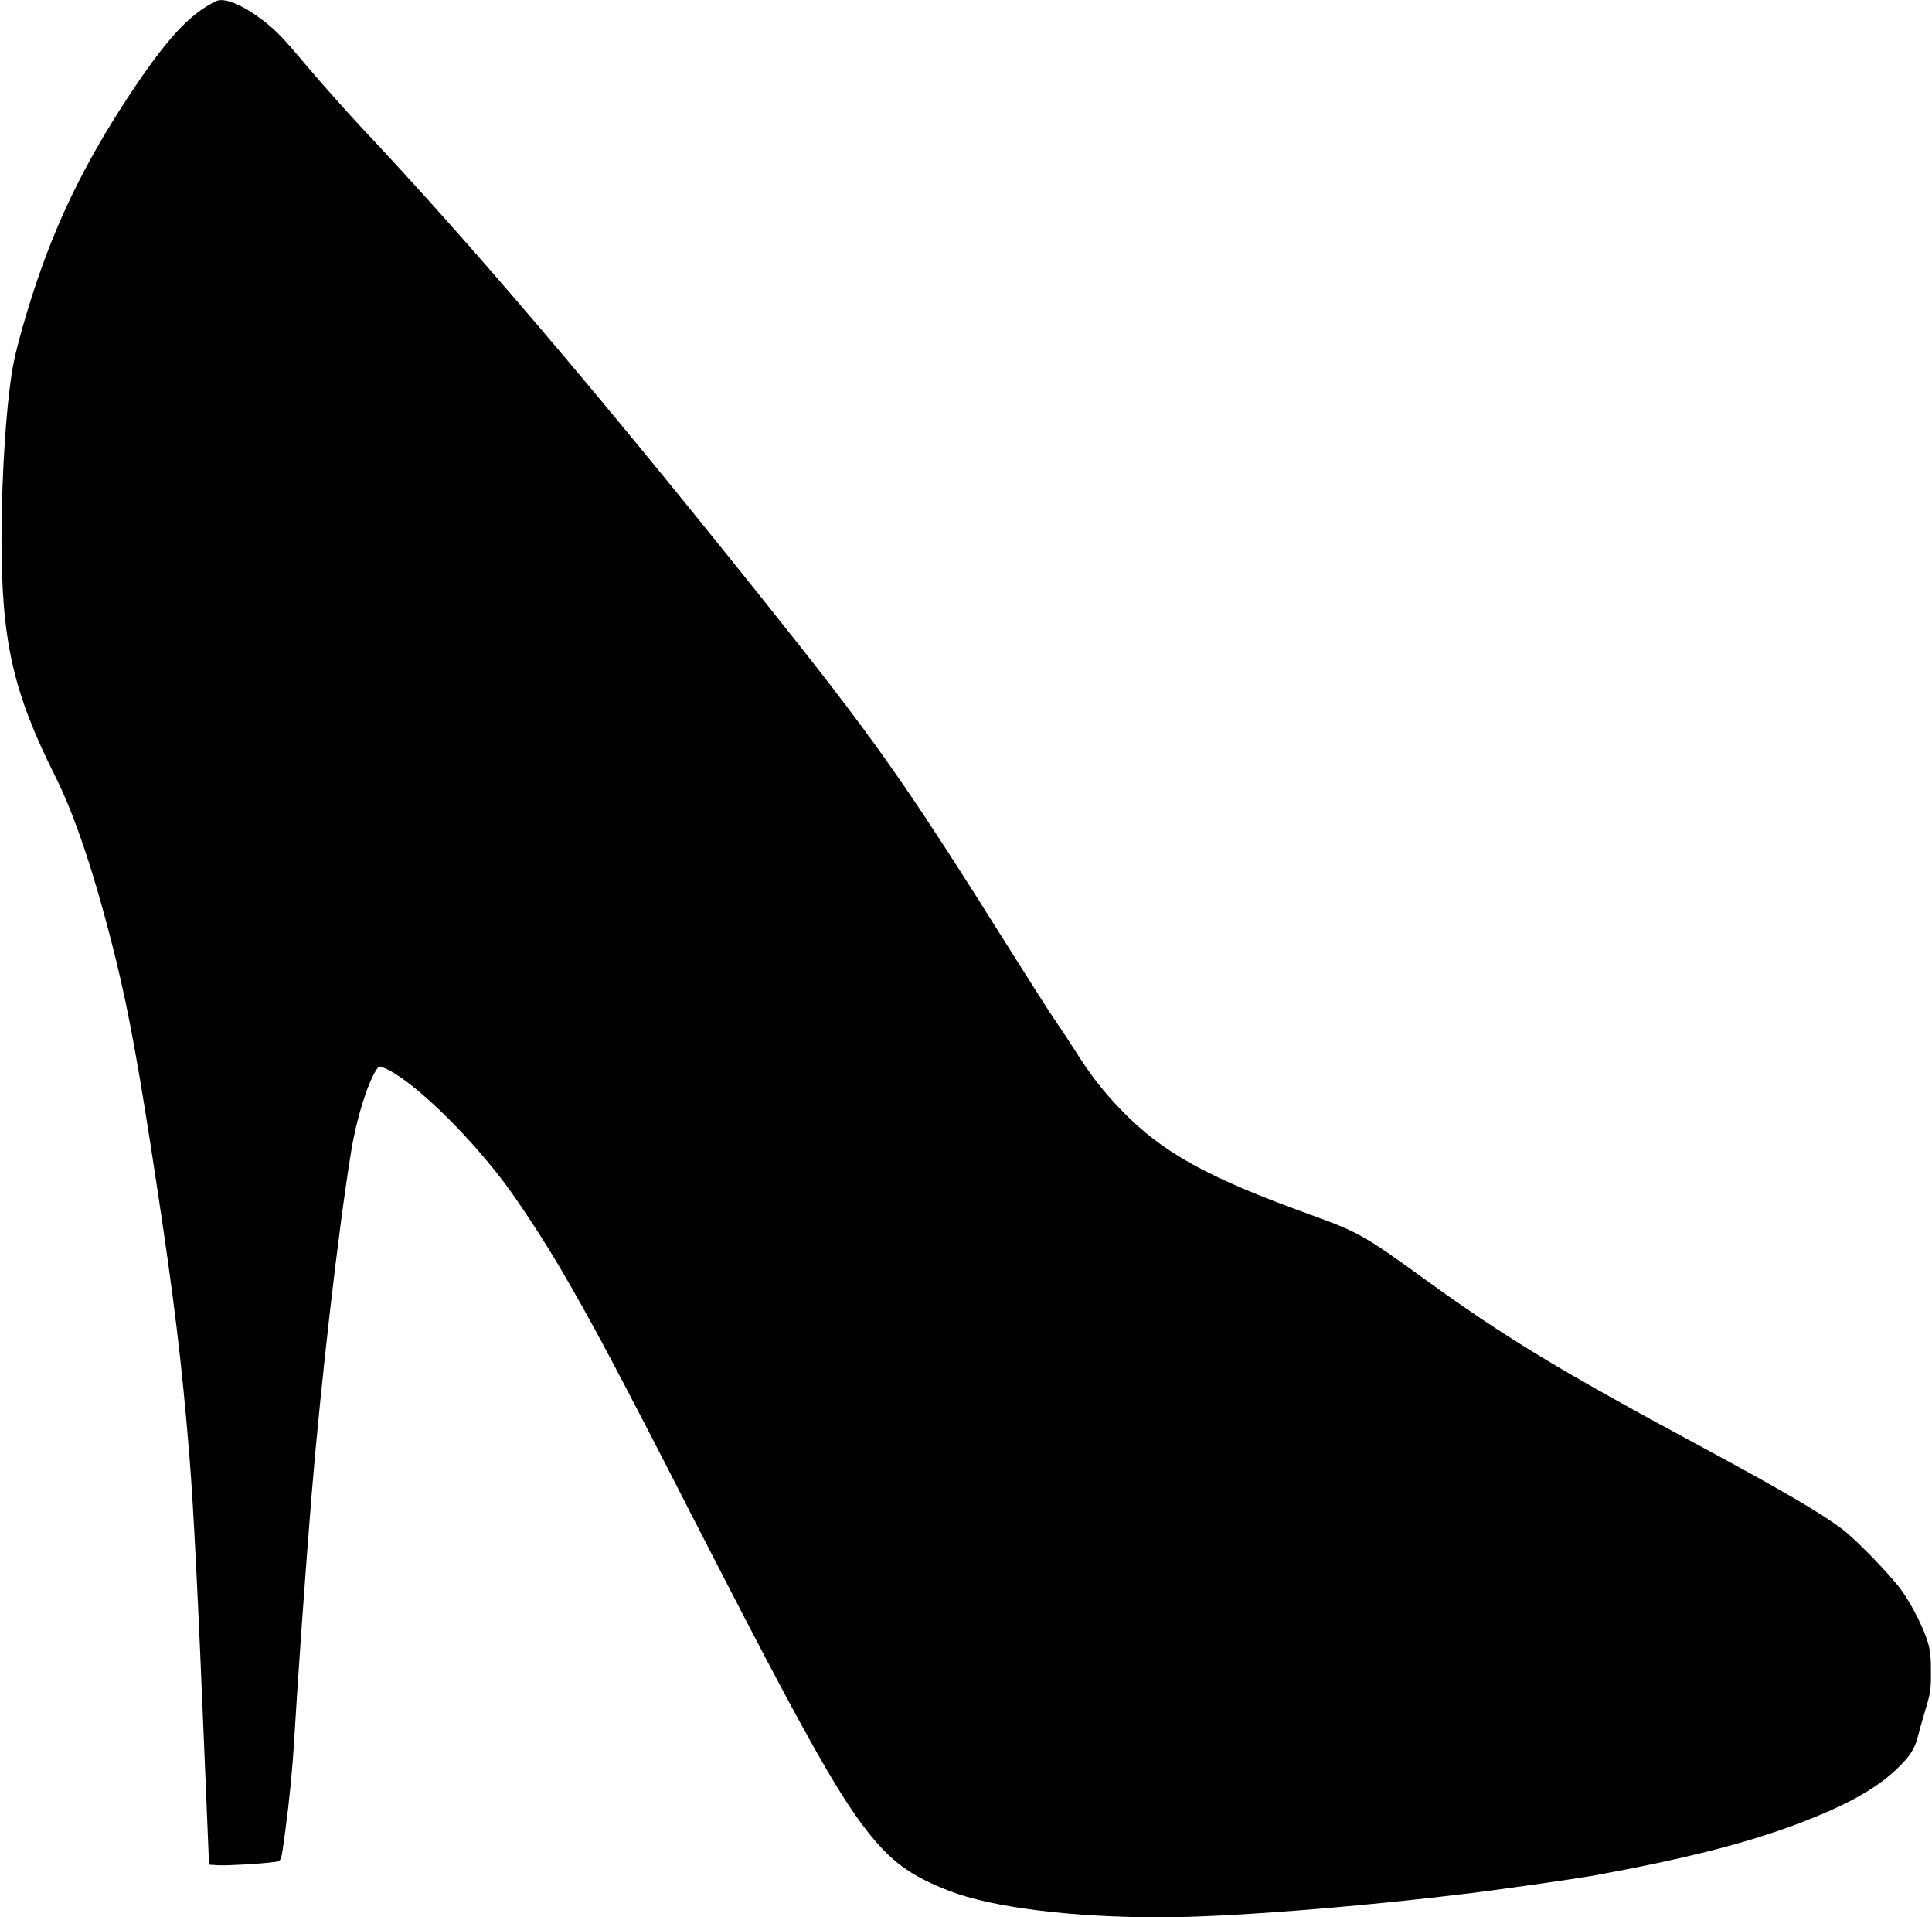
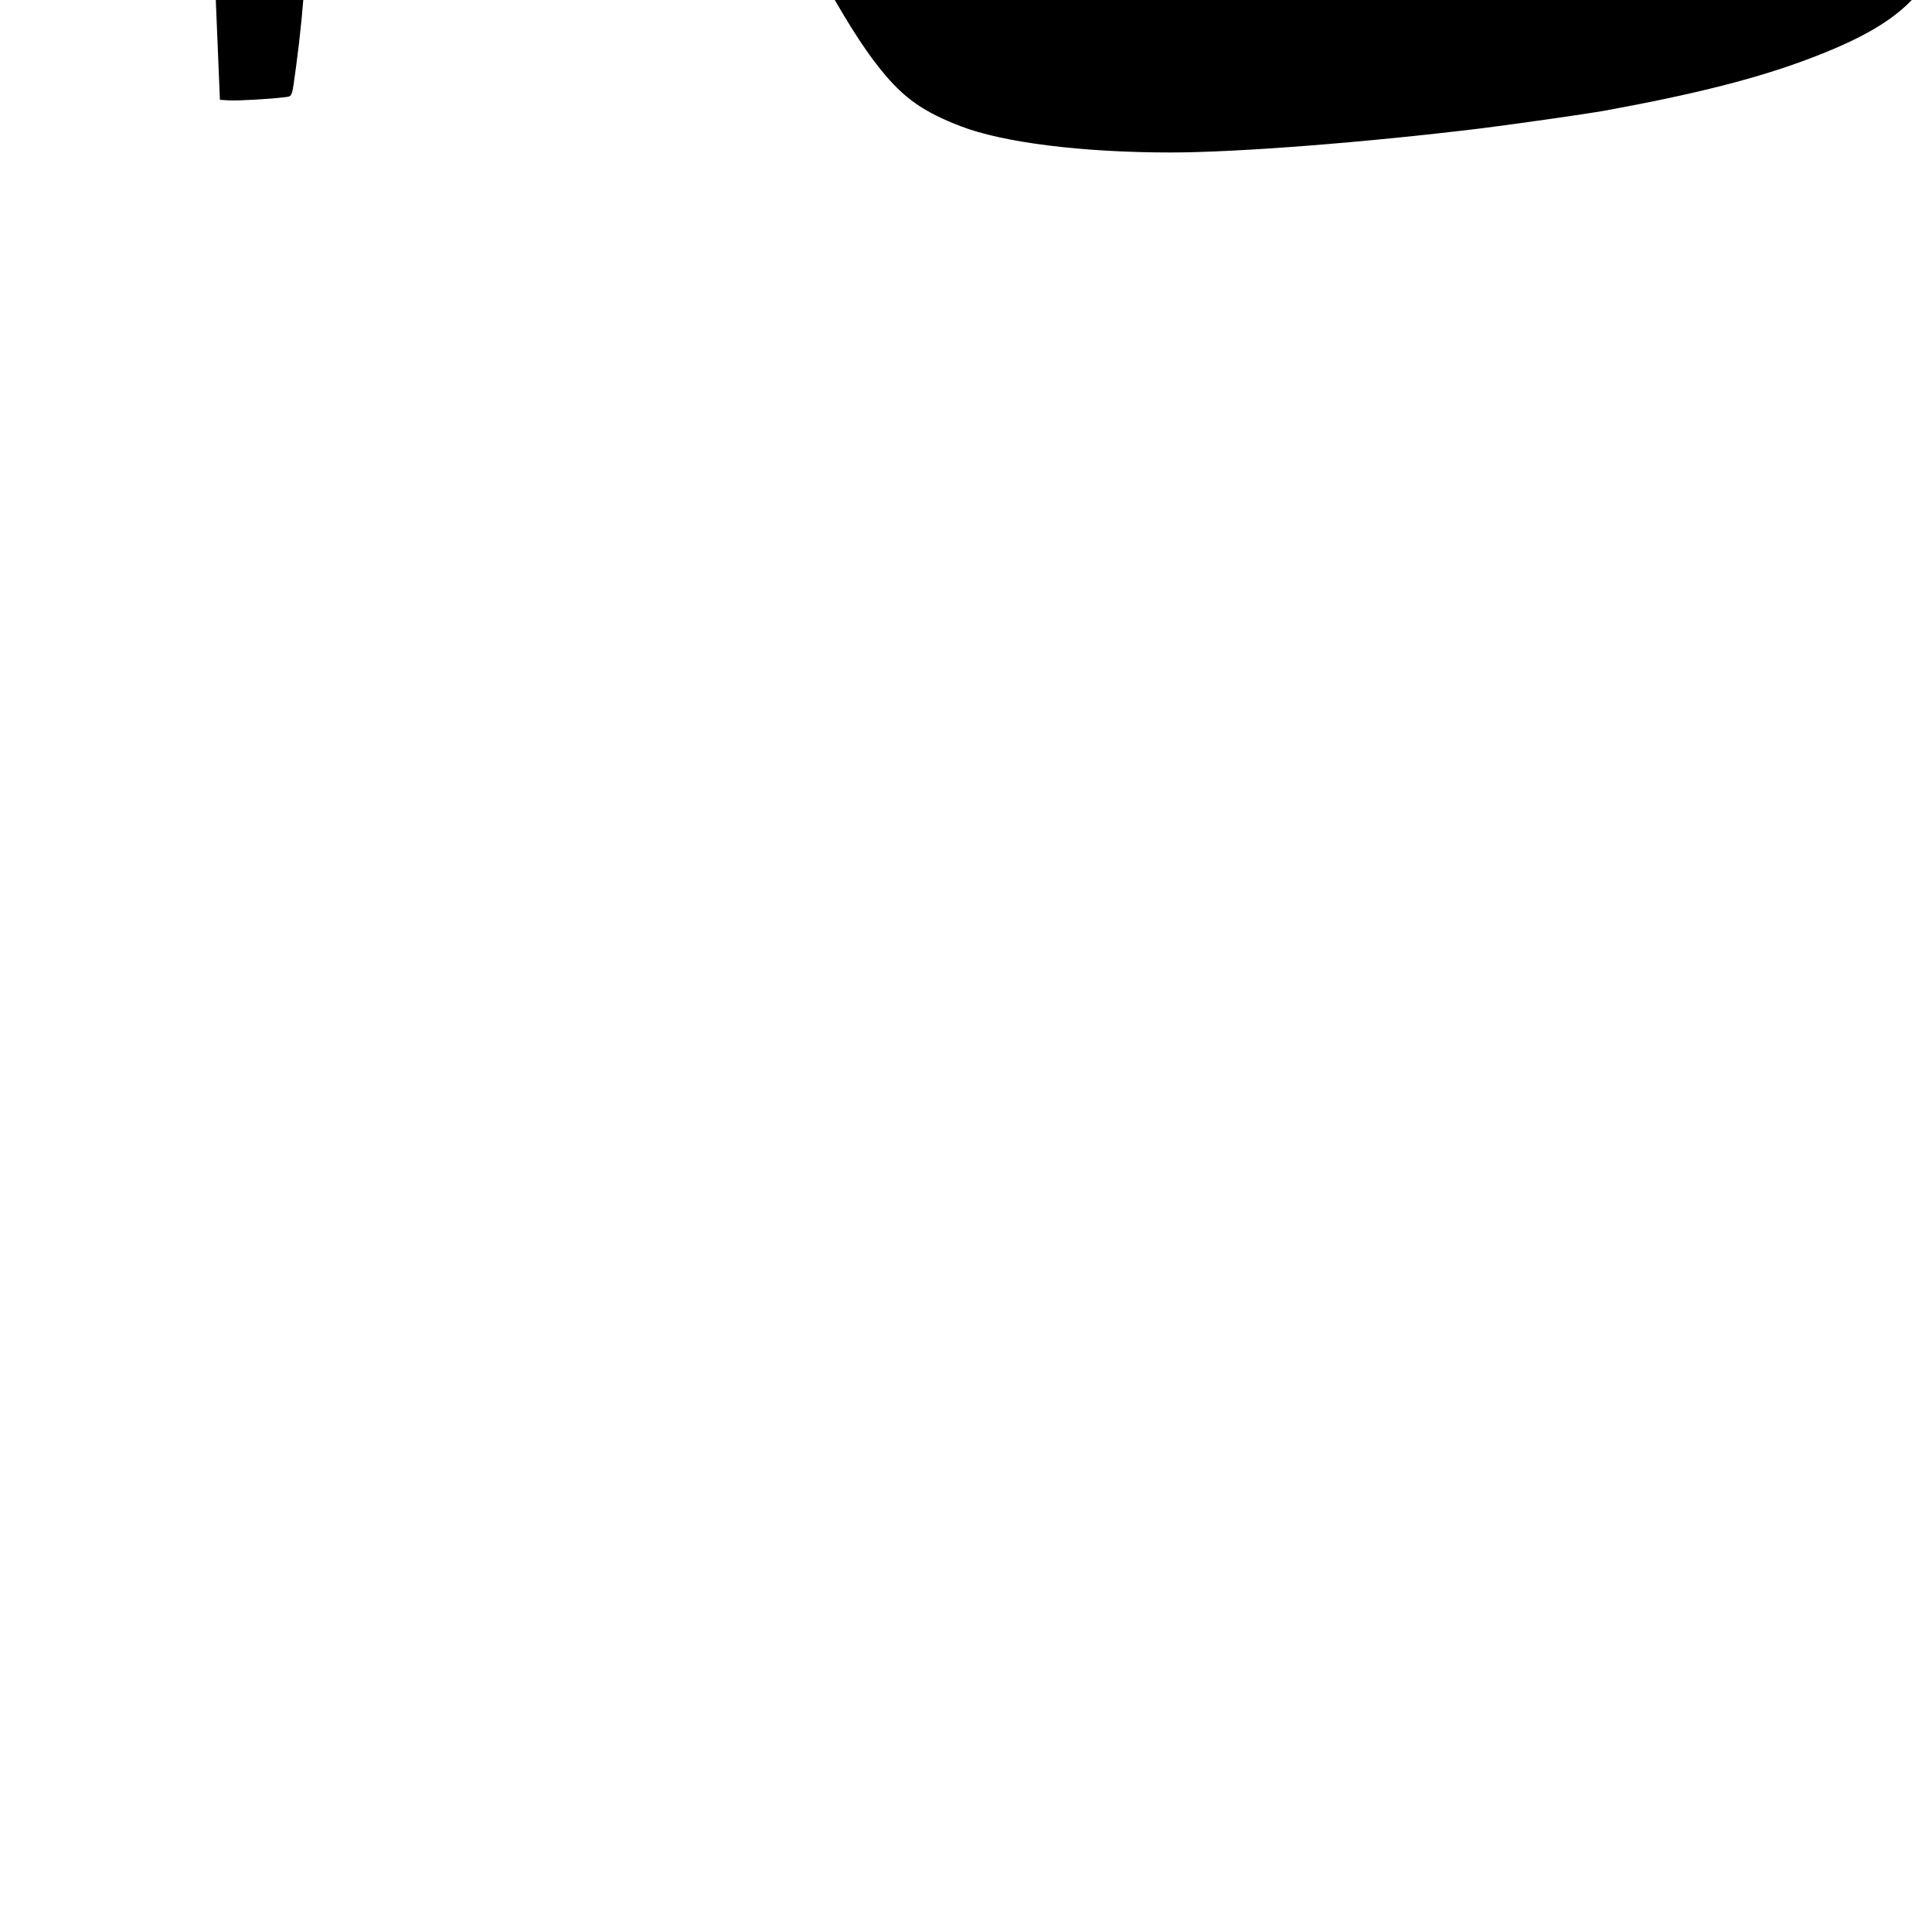
<svg xmlns="http://www.w3.org/2000/svg" version="1.0" width="1280pt" height="1270pt" viewBox="0 0 1280 1270" preserveAspectRatio="xMidYMid meet">
  <g transform="translate(0,1270) scale(0.1,-0.1)" fill="#000000" stroke="none">
-     <path d="M1430 12692 c-178 -87 -333 -257 -584 -639 -286 -436 -475 -825 -624 -1283 -55 -169 -105 -345 -128 -455 -48 -224 -84 -740 -84 -1184 0 -677 76 -1013 355 -1571 138 -276 271 -680 405 -1225 85 -348 151 -711 264 -1456 118 -773 171 -1210 220 -1814 27 -321 59 -959 104 -2063 l27 -653 60 -4 c59 -3 277 9 367 21 55 7 49 -7 77 199 28 206 49 417 61 625 24 410 78 1161 115 1615 62 748 178 1758 261 2265 36 223 108 453 170 548 14 21 16 22 52 7 175 -73 536 -418 794 -760 95 -126 259 -376 370 -565 207 -353 380 -677 883 -1660 751 -1465 981 -1873 1201 -2131 136 -159 263 -245 494 -334 280 -109 806 -175 1395 -175 438 0 1301 67 2065 161 209 26 685 94 799 114 620 113 1030 218 1381 352 306 117 498 224 635 354 86 82 121 135 140 211 7 29 29 109 50 178 35 115 38 135 38 250 1 90 -4 143 -17 190 -26 95 -104 252 -177 355 -71 99 -300 336 -394 407 -146 109 -399 257 -920 538 -964 519 -1314 732 -1850 1120 -393 285 -437 310 -755 425 -682 246 -982 412 -1255 696 -113 117 -202 231 -295 379 -40 63 -101 156 -135 205 -35 50 -161 248 -282 440 -733 1168 -916 1426 -1687 2390 -1080 1351 -1921 2338 -2641 3101 -93 100 -253 280 -355 400 -155 185 -201 232 -285 297 -140 107 -260 156 -315 129z" />
+     <path d="M1430 12692 l27 -653 60 -4 c59 -3 277 9 367 21 55 7 49 -7 77 199 28 206 49 417 61 625 24 410 78 1161 115 1615 62 748 178 1758 261 2265 36 223 108 453 170 548 14 21 16 22 52 7 175 -73 536 -418 794 -760 95 -126 259 -376 370 -565 207 -353 380 -677 883 -1660 751 -1465 981 -1873 1201 -2131 136 -159 263 -245 494 -334 280 -109 806 -175 1395 -175 438 0 1301 67 2065 161 209 26 685 94 799 114 620 113 1030 218 1381 352 306 117 498 224 635 354 86 82 121 135 140 211 7 29 29 109 50 178 35 115 38 135 38 250 1 90 -4 143 -17 190 -26 95 -104 252 -177 355 -71 99 -300 336 -394 407 -146 109 -399 257 -920 538 -964 519 -1314 732 -1850 1120 -393 285 -437 310 -755 425 -682 246 -982 412 -1255 696 -113 117 -202 231 -295 379 -40 63 -101 156 -135 205 -35 50 -161 248 -282 440 -733 1168 -916 1426 -1687 2390 -1080 1351 -1921 2338 -2641 3101 -93 100 -253 280 -355 400 -155 185 -201 232 -285 297 -140 107 -260 156 -315 129z" />
  </g>
</svg>